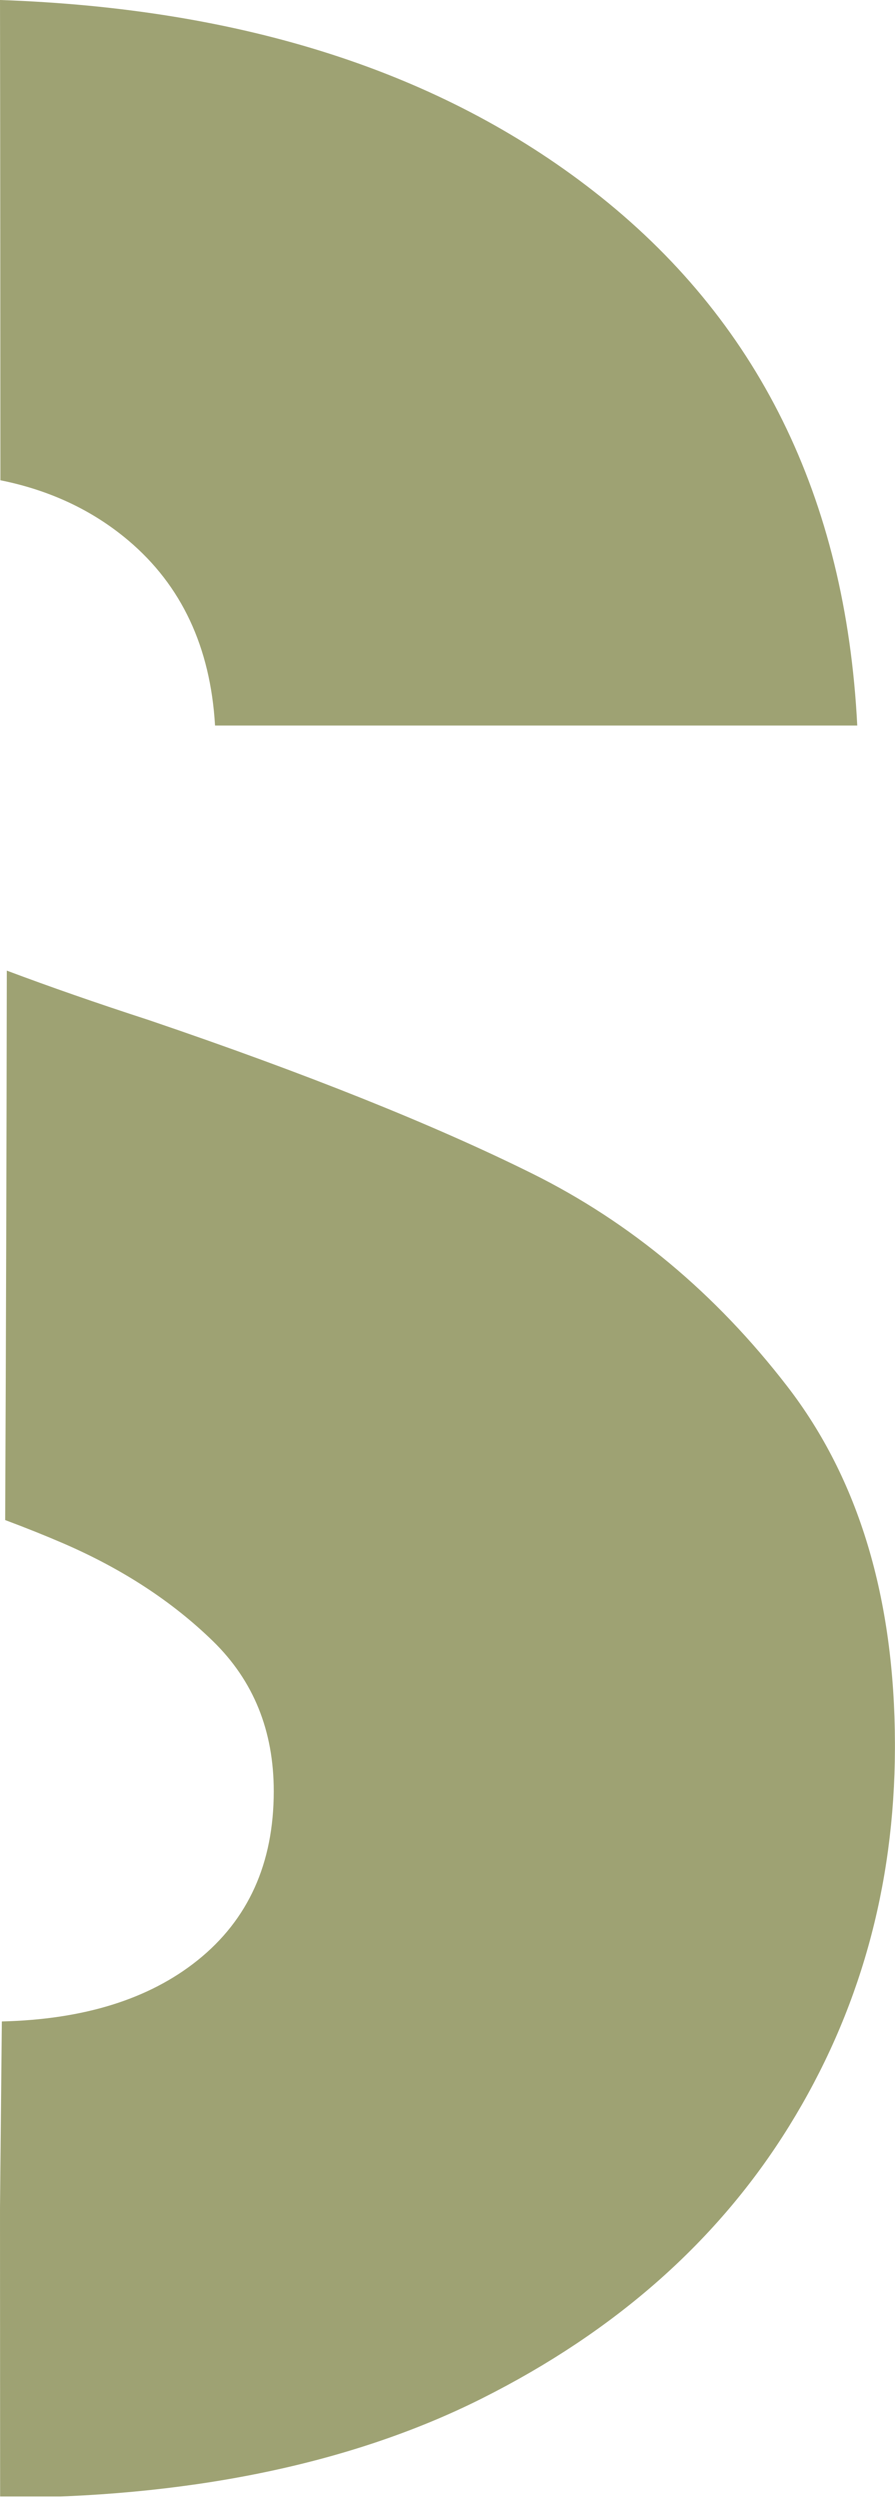
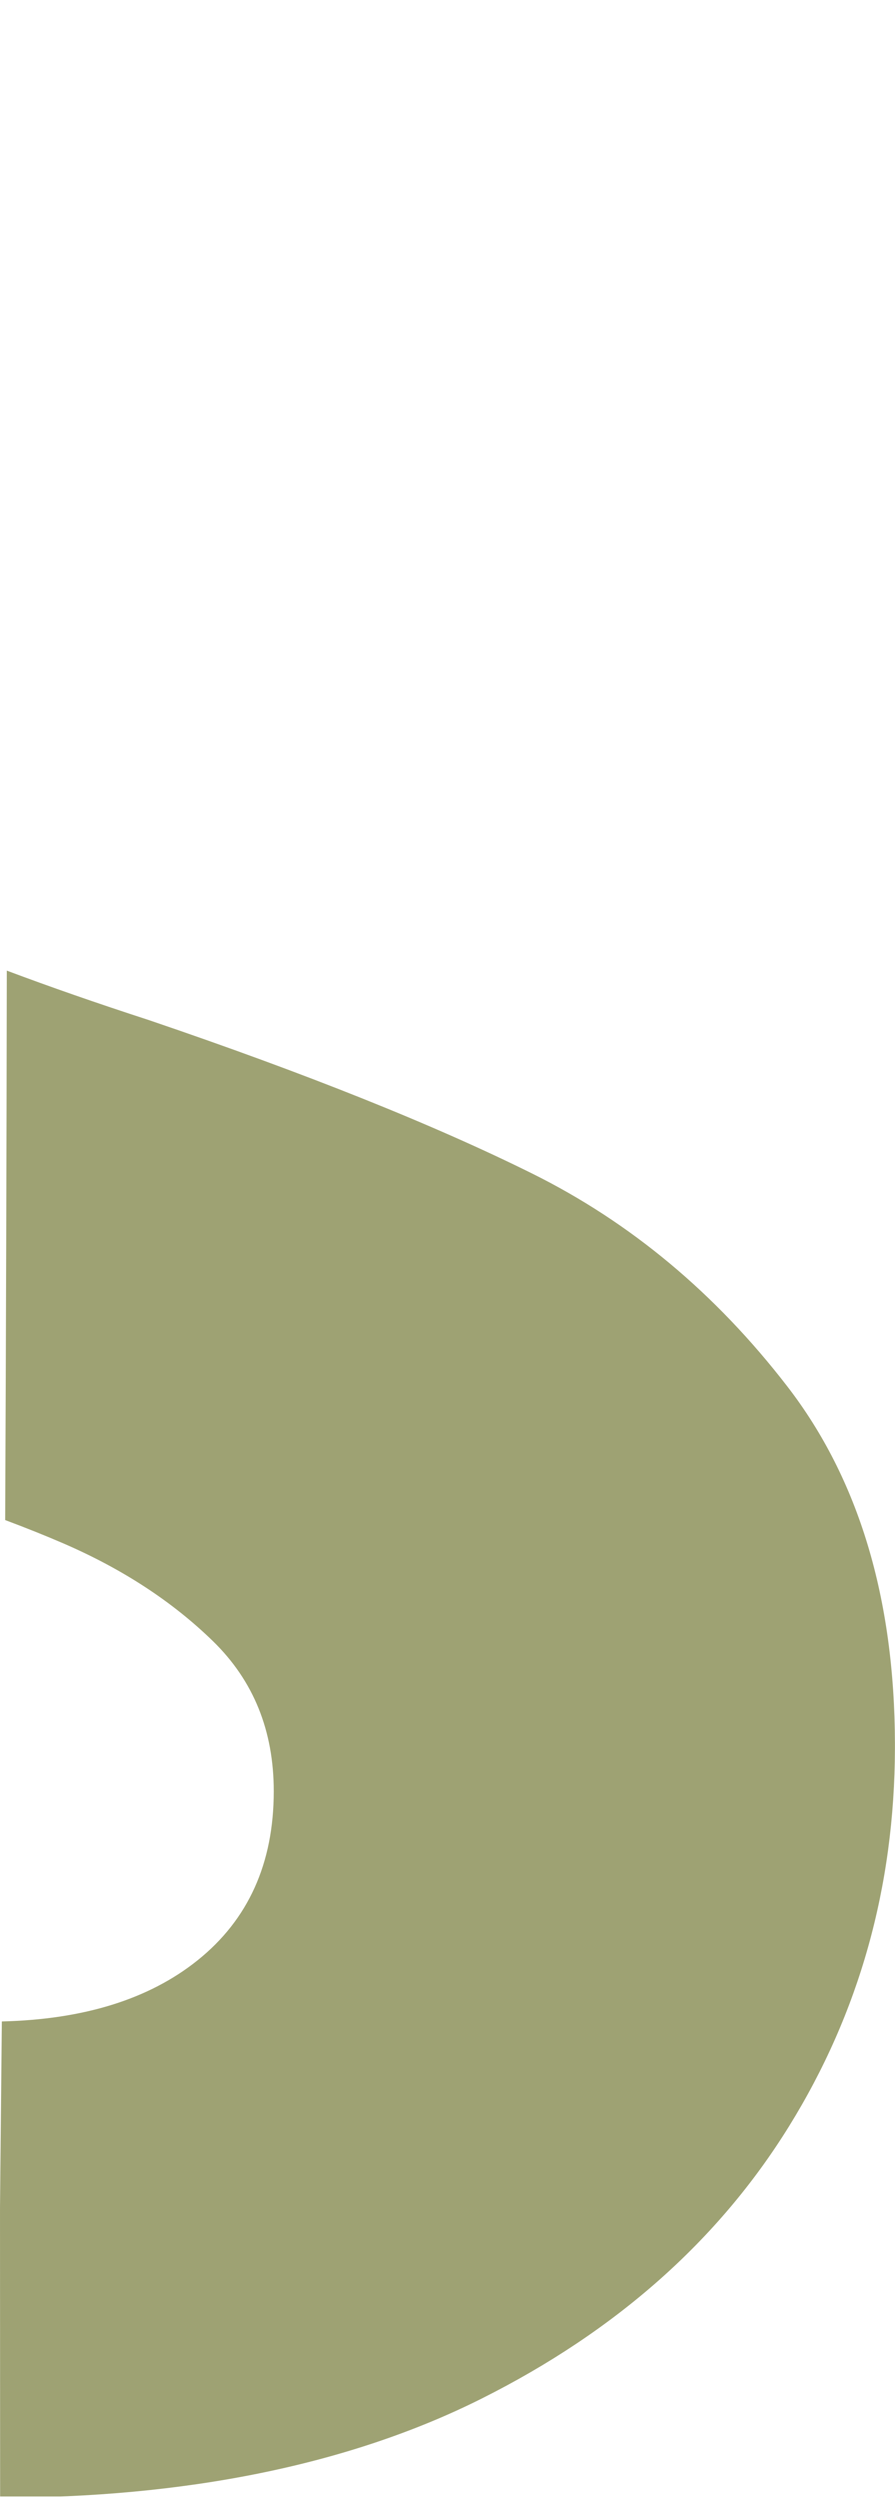
<svg xmlns="http://www.w3.org/2000/svg" zoomAndPan="magnify" preserveAspectRatio="xMidYMid meet" version="1.0" viewBox="633.01 162.48 173.98 485.47">
  <defs>
    <clipPath id="26221daeb9">
      <path d="M 633.012 350.965 L 806.988 350.965 L 806.988 647.949 L 633.012 647.949 Z M 633.012 350.965 " clip-rule="nonzero" />
    </clipPath>
    <clipPath id="a5e68cf756">
      <path d="M 634.332 350.965 C 634.281 386.527 634.18 422.094 634.016 457.66 C 638.219 459.234 642.016 460.758 645.391 462.219 C 656.855 467.184 666.531 473.504 674.418 481.188 C 682.301 488.871 686.227 498.582 686.227 510.316 C 686.227 524.32 681.273 535.277 671.371 543.188 C 661.961 550.703 649.289 554.641 633.367 555.023 C 633.254 567.086 633.137 579.16 633.012 591.223 L 633.012 592.684 L 633.035 647.508 C 668.578 647.508 700.598 641.324 726.691 628.234 C 752.785 615.145 772.68 597.508 786.395 575.375 C 800.043 553.359 806.902 528.891 806.977 501.973 L 806.977 501.047 C 806.902 472.793 799.93 449.684 786.066 431.719 C 772.121 413.652 755.59 399.863 736.469 390.375 C 717.348 380.891 692.512 370.949 661.922 360.562 C 651.84 357.289 642.648 354.086 634.332 350.965 Z M 634.332 350.965 " clip-rule="nonzero" />
    </clipPath>
    <clipPath id="8f7d577490">
-       <path d="M 633.012 162.48 L 799.766 162.48 L 799.766 303.922 L 633.012 303.922 Z M 633.012 162.48 " clip-rule="nonzero" />
+       <path d="M 633.012 162.48 L 799.766 162.48 L 633.012 303.922 Z M 633.012 162.48 " clip-rule="nonzero" />
    </clipPath>
    <clipPath id="b4c1e1f358">
-       <path d="M 633.09 255.742 C 642.699 257.672 650.992 261.559 657.949 267.426 C 668.297 276.16 673.922 288.148 674.812 303.371 L 799.652 303.371 C 797.406 259.031 780.301 224.434 748.367 199.582 C 718.668 176.461 680.207 164.105 633.012 162.48 C 633.062 193.566 633.078 224.66 633.09 255.742 " clip-rule="nonzero" />
-     </clipPath>
+       </clipPath>
  </defs>
  <g clip-path="url(#26221daeb9)">
    <g clip-path="url(#a5e68cf756)">
      <path fill="#9ea273" d="M 633.012 350.965 L 806.988 350.965 L 806.988 647.27 L 633.012 647.27 Z M 633.012 350.965 " fill-opacity="1" fill-rule="nonzero" />
    </g>
  </g>
  <g clip-path="url(#8f7d577490)">
    <g clip-path="url(#b4c1e1f358)">
      <path fill="#9ea273" d="M 633.012 162.48 L 799.766 162.48 L 799.766 303.371 L 633.012 303.371 Z M 633.012 162.48 " fill-opacity="1" fill-rule="nonzero" />
    </g>
  </g>
</svg>